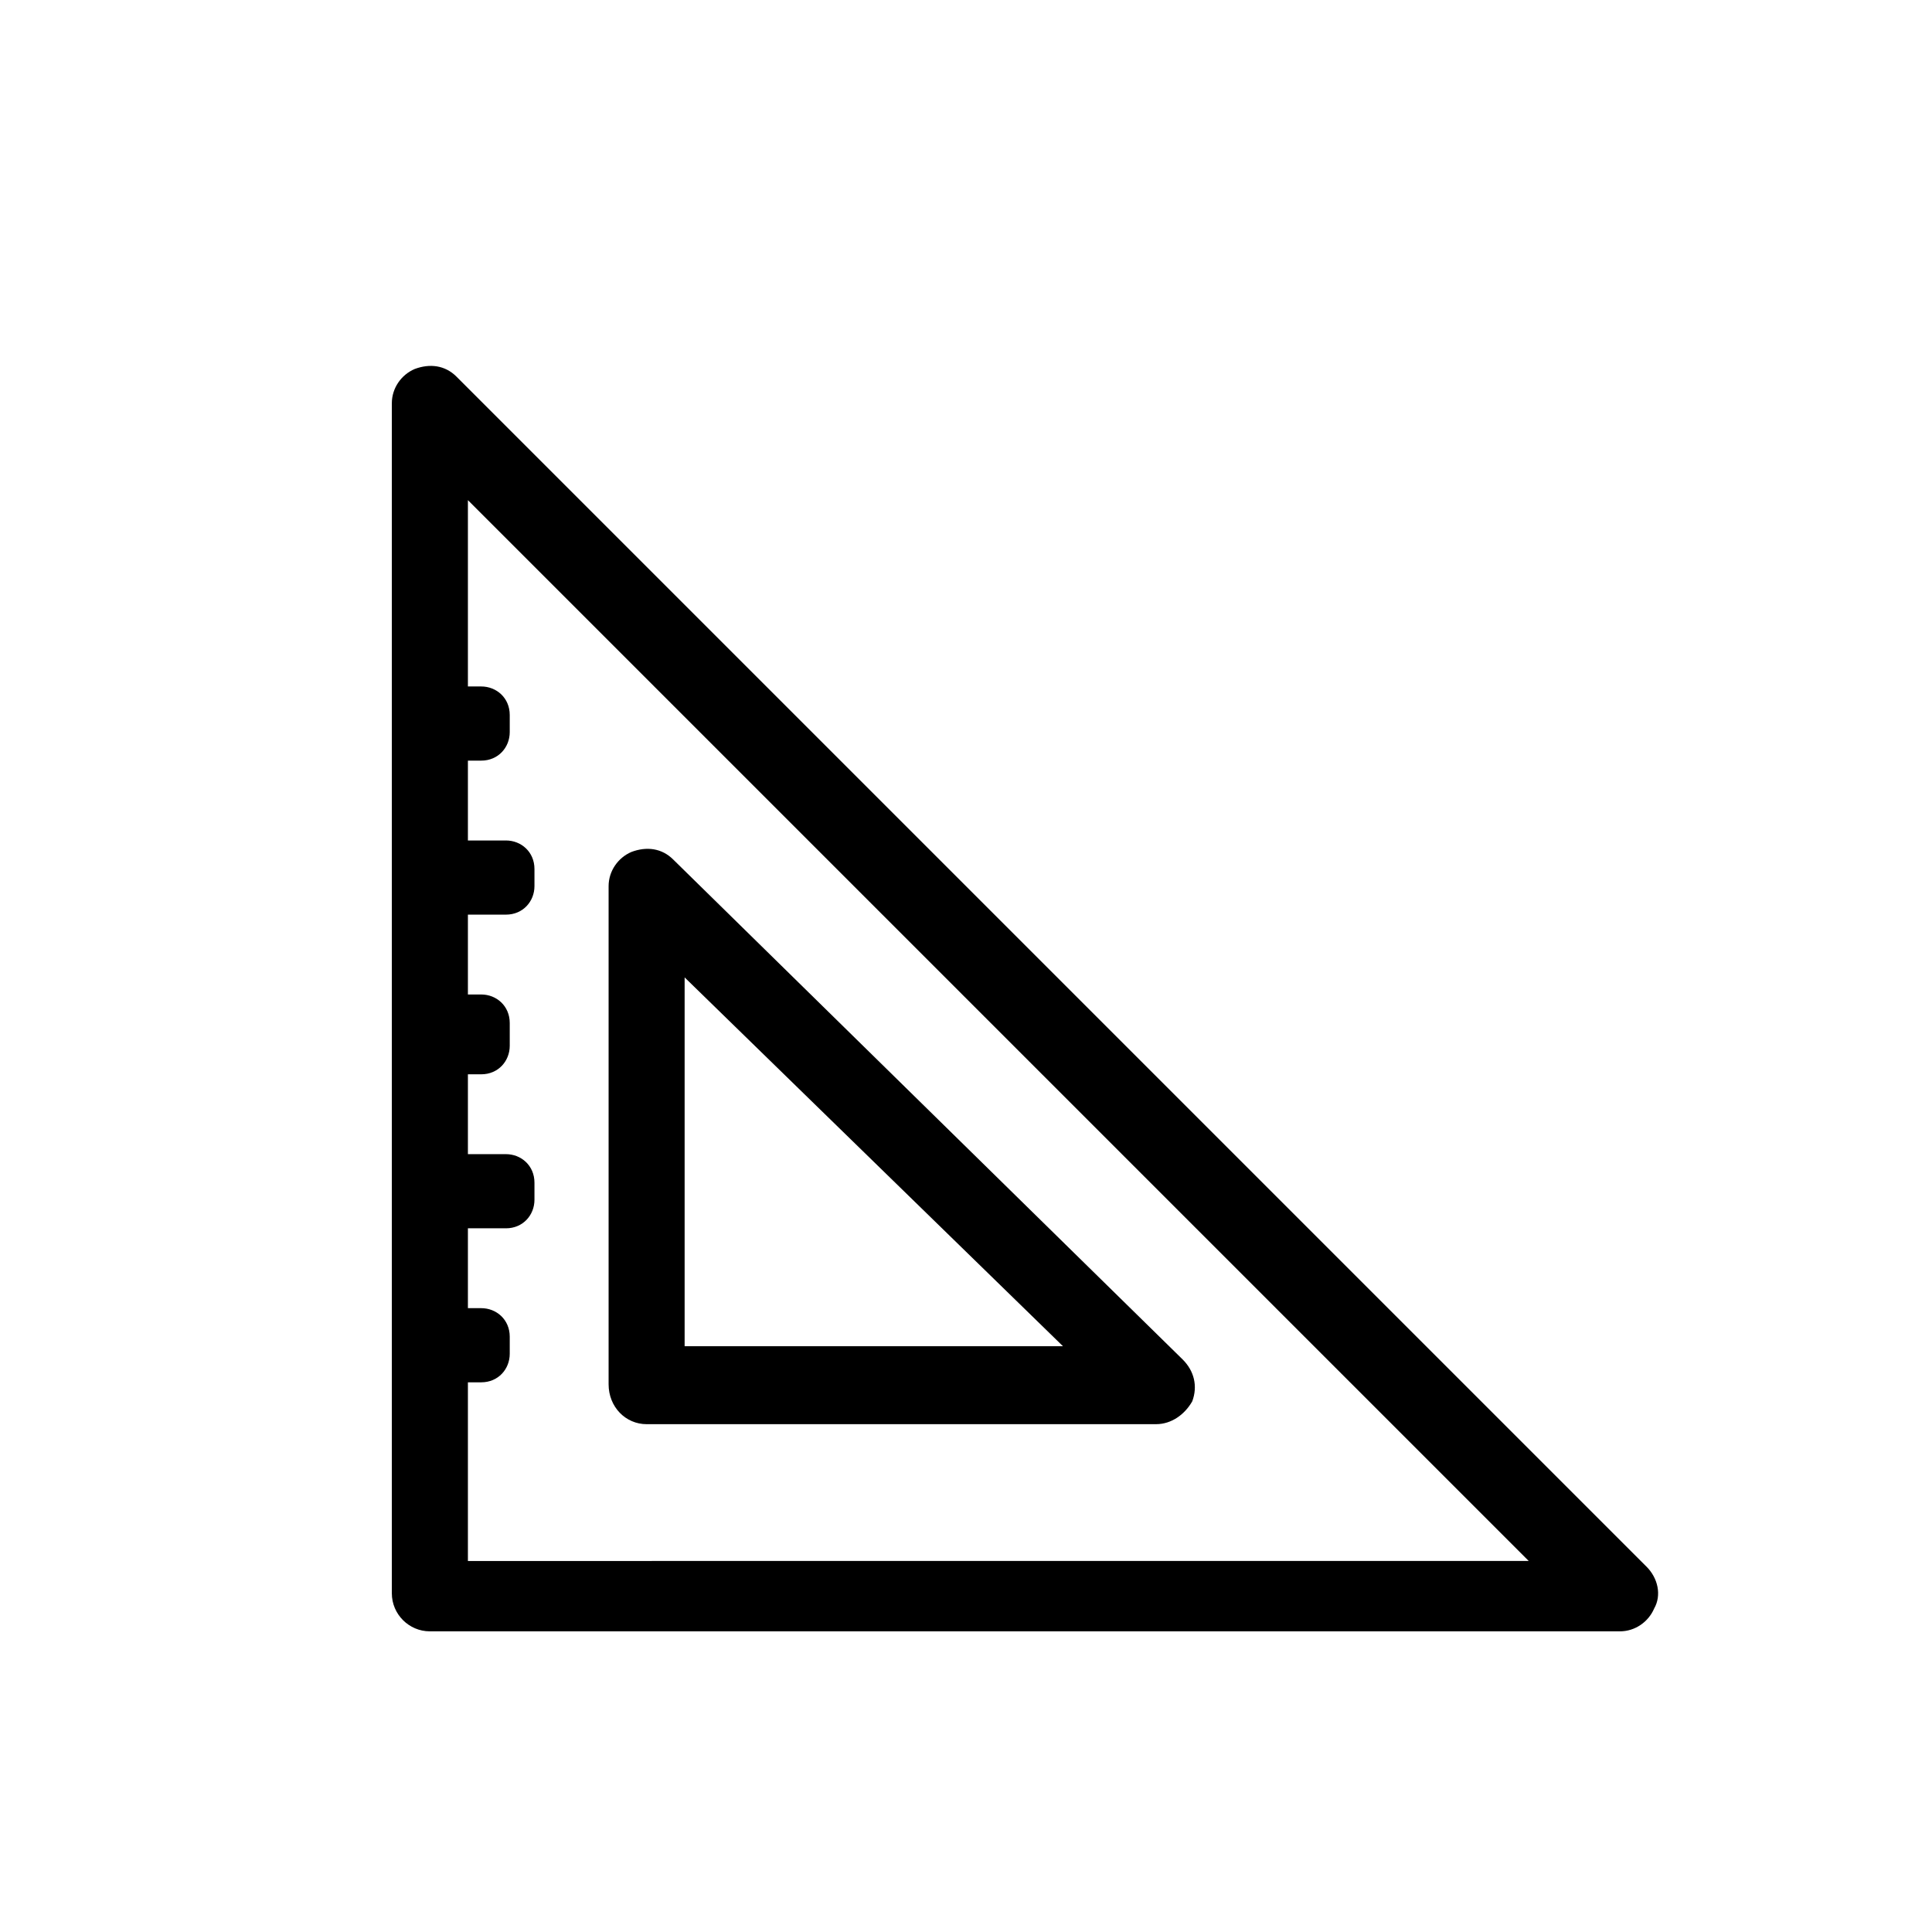
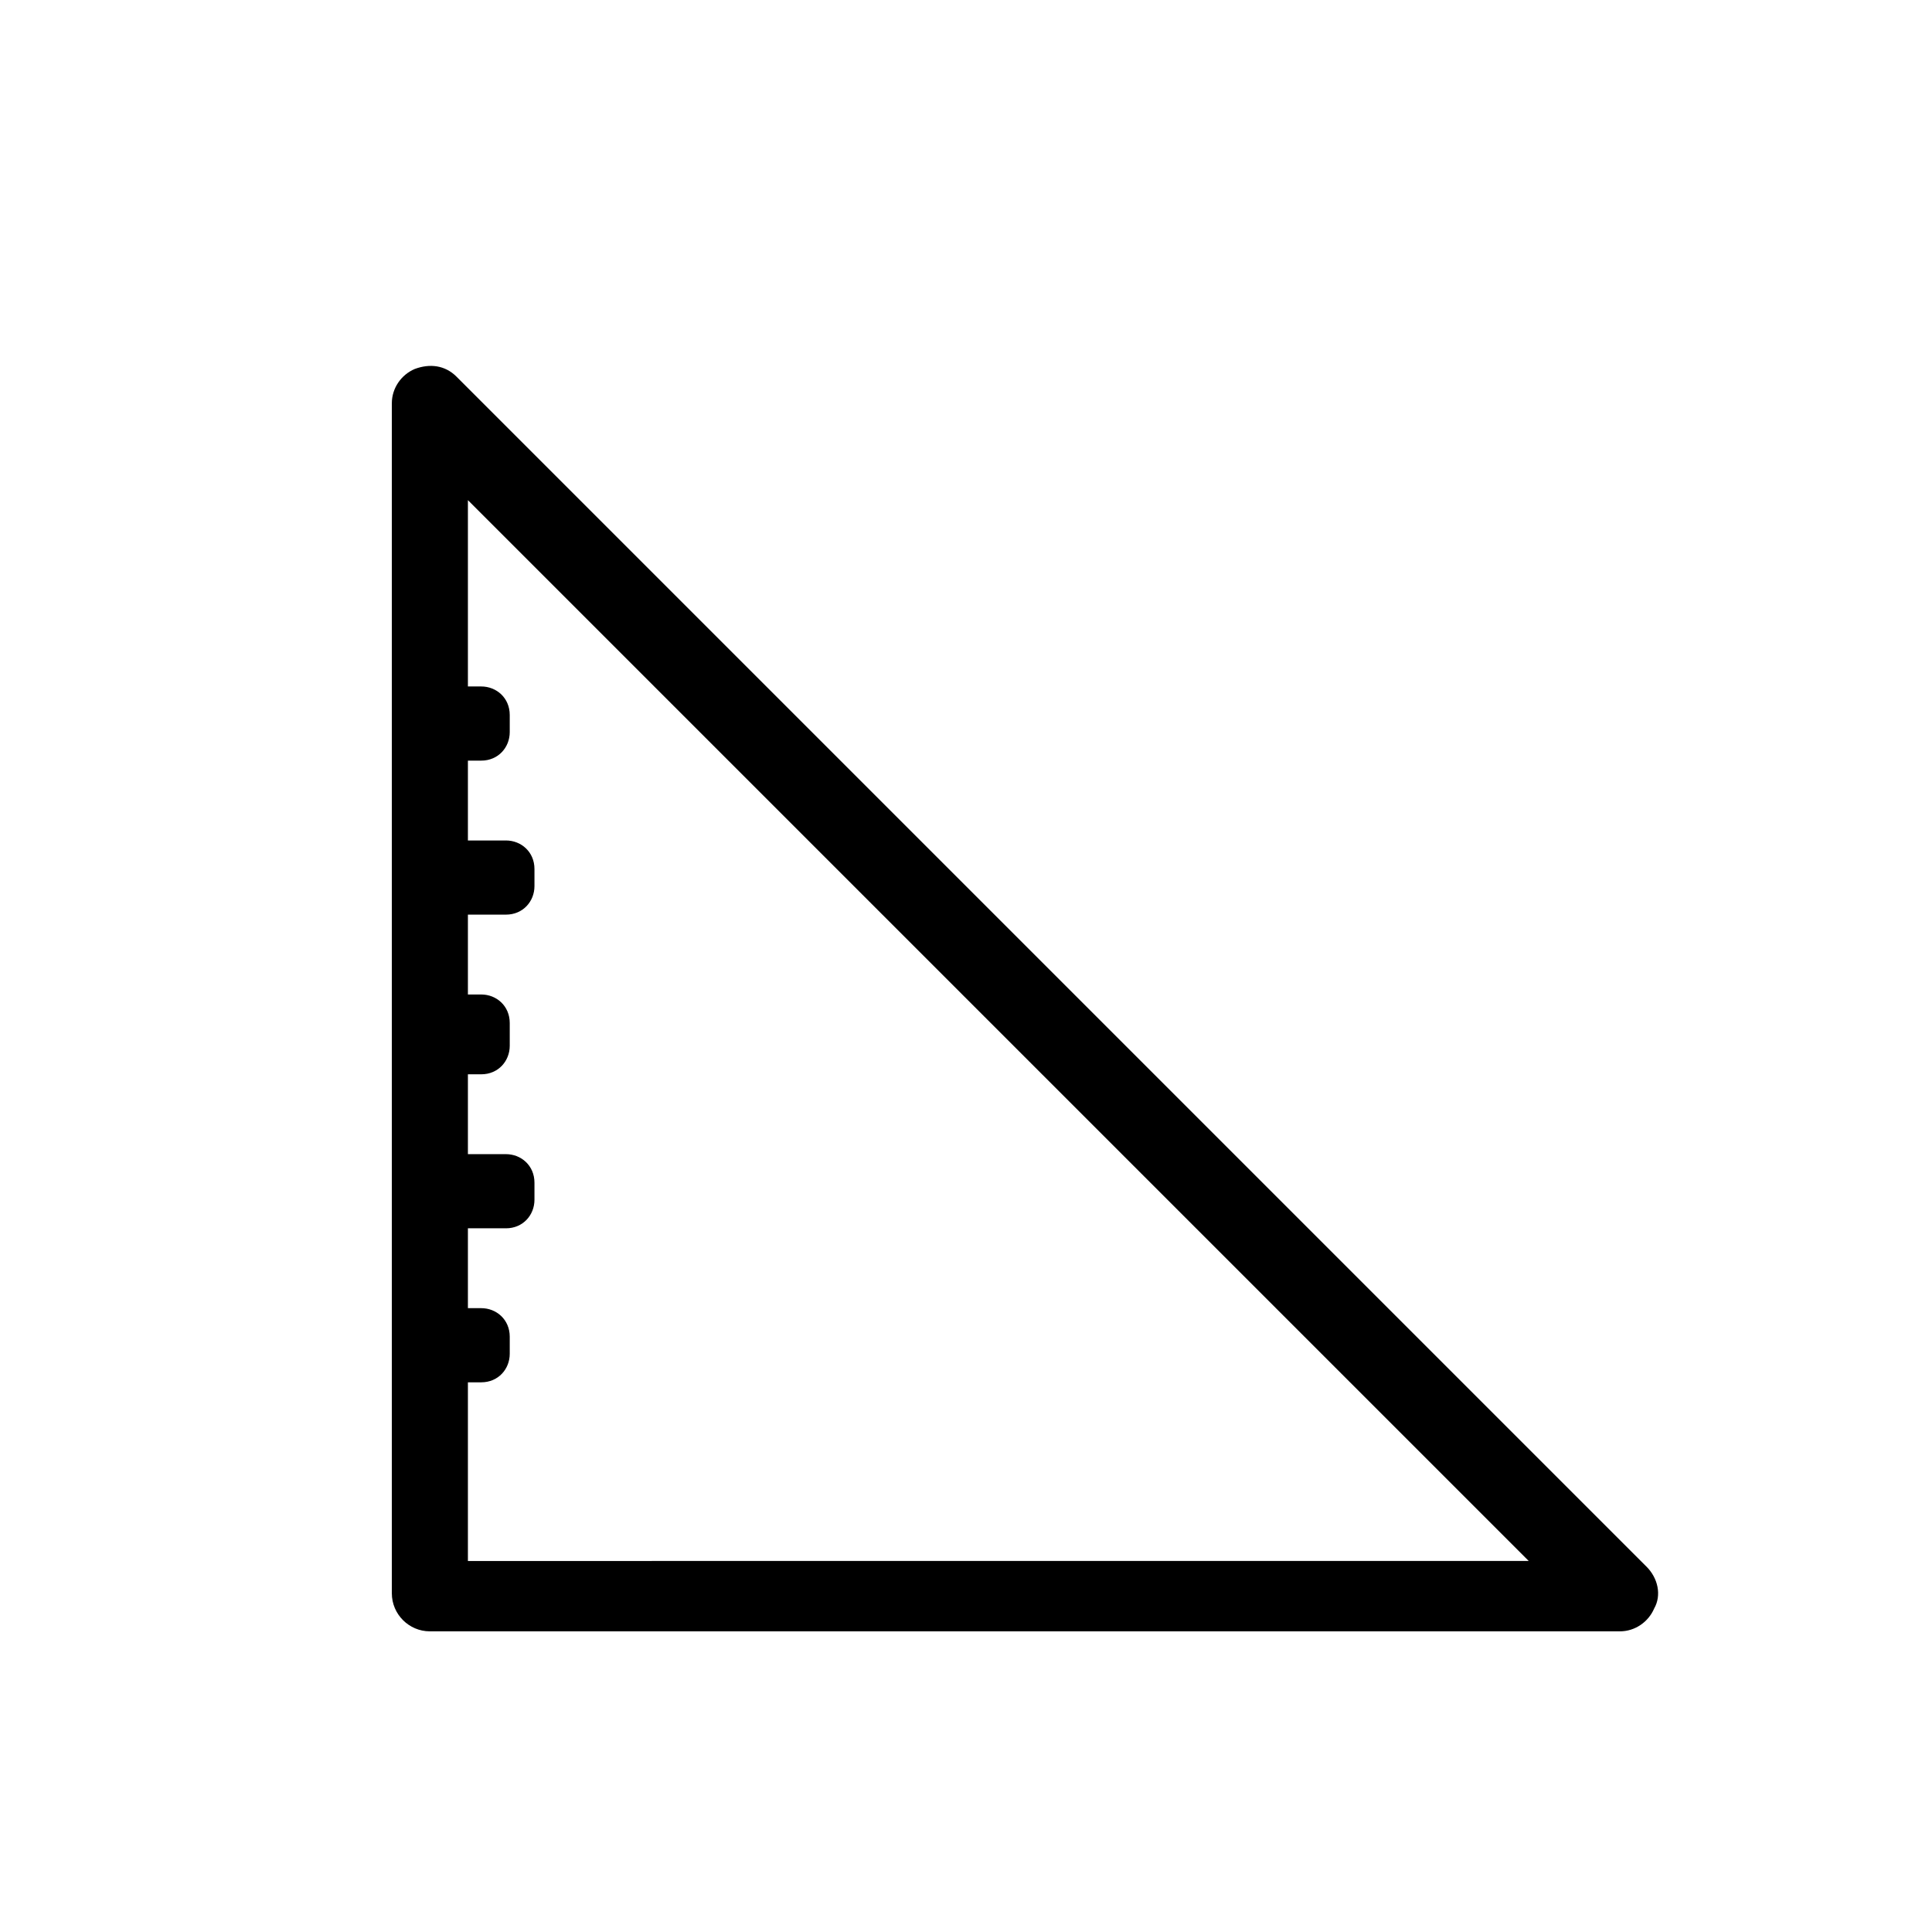
<svg xmlns="http://www.w3.org/2000/svg" fill="#000000" width="800px" height="800px" version="1.1" viewBox="144 144 512 512">
  <g>
    <path d="m580.36 559.2-315.39-315.39c-3.023-3.023-7.055-3.527-11.082-2.016-3.527 1.512-6.047 5.039-6.047 9.07v315.38c0 5.543 4.535 10.078 10.078 10.078h315.38c4.031 0 7.559-2.519 9.07-6.047 2.016-3.527 1.008-8.059-2.016-11.082zm-312.36-2.519v-46.352h3.527c4.535 0 7.559-3.527 7.559-7.559v-4.535c0-4.535-3.527-7.559-7.559-7.559h-3.527v-21.16h10.078c4.535 0 7.559-3.527 7.559-7.559v-4.535c0-4.535-3.527-7.559-7.559-7.559h-10.078v-21.16h3.527c4.535 0 7.559-3.527 7.559-7.559v-6.035c0-4.535-3.527-7.559-7.559-7.559h-3.527v-21.16h10.078c4.535 0 7.559-3.527 7.559-7.559v-4.535c0-4.535-3.527-7.559-7.559-7.559h-10.078v-21.16h3.527c4.535 0 7.559-3.527 7.559-7.559v-4.535c0-4.535-3.527-7.559-7.559-7.559h-3.527v-49.375l281.12 281.12-281.12 0.012z" />
-     <path d="m315.36 521.42h135.02c4.031 0 7.559-2.519 9.574-6.047 1.512-4.031 0.504-8.062-2.519-11.082l-135.02-132.5c-3.023-3.023-7.055-3.527-11.082-2.016-3.527 1.512-6.047 5.039-6.047 9.07v132c0 6.043 4.535 10.578 10.078 10.578zm10.074-118.4 100.26 97.738-100.26 0.004z" />
  </g>
</svg>